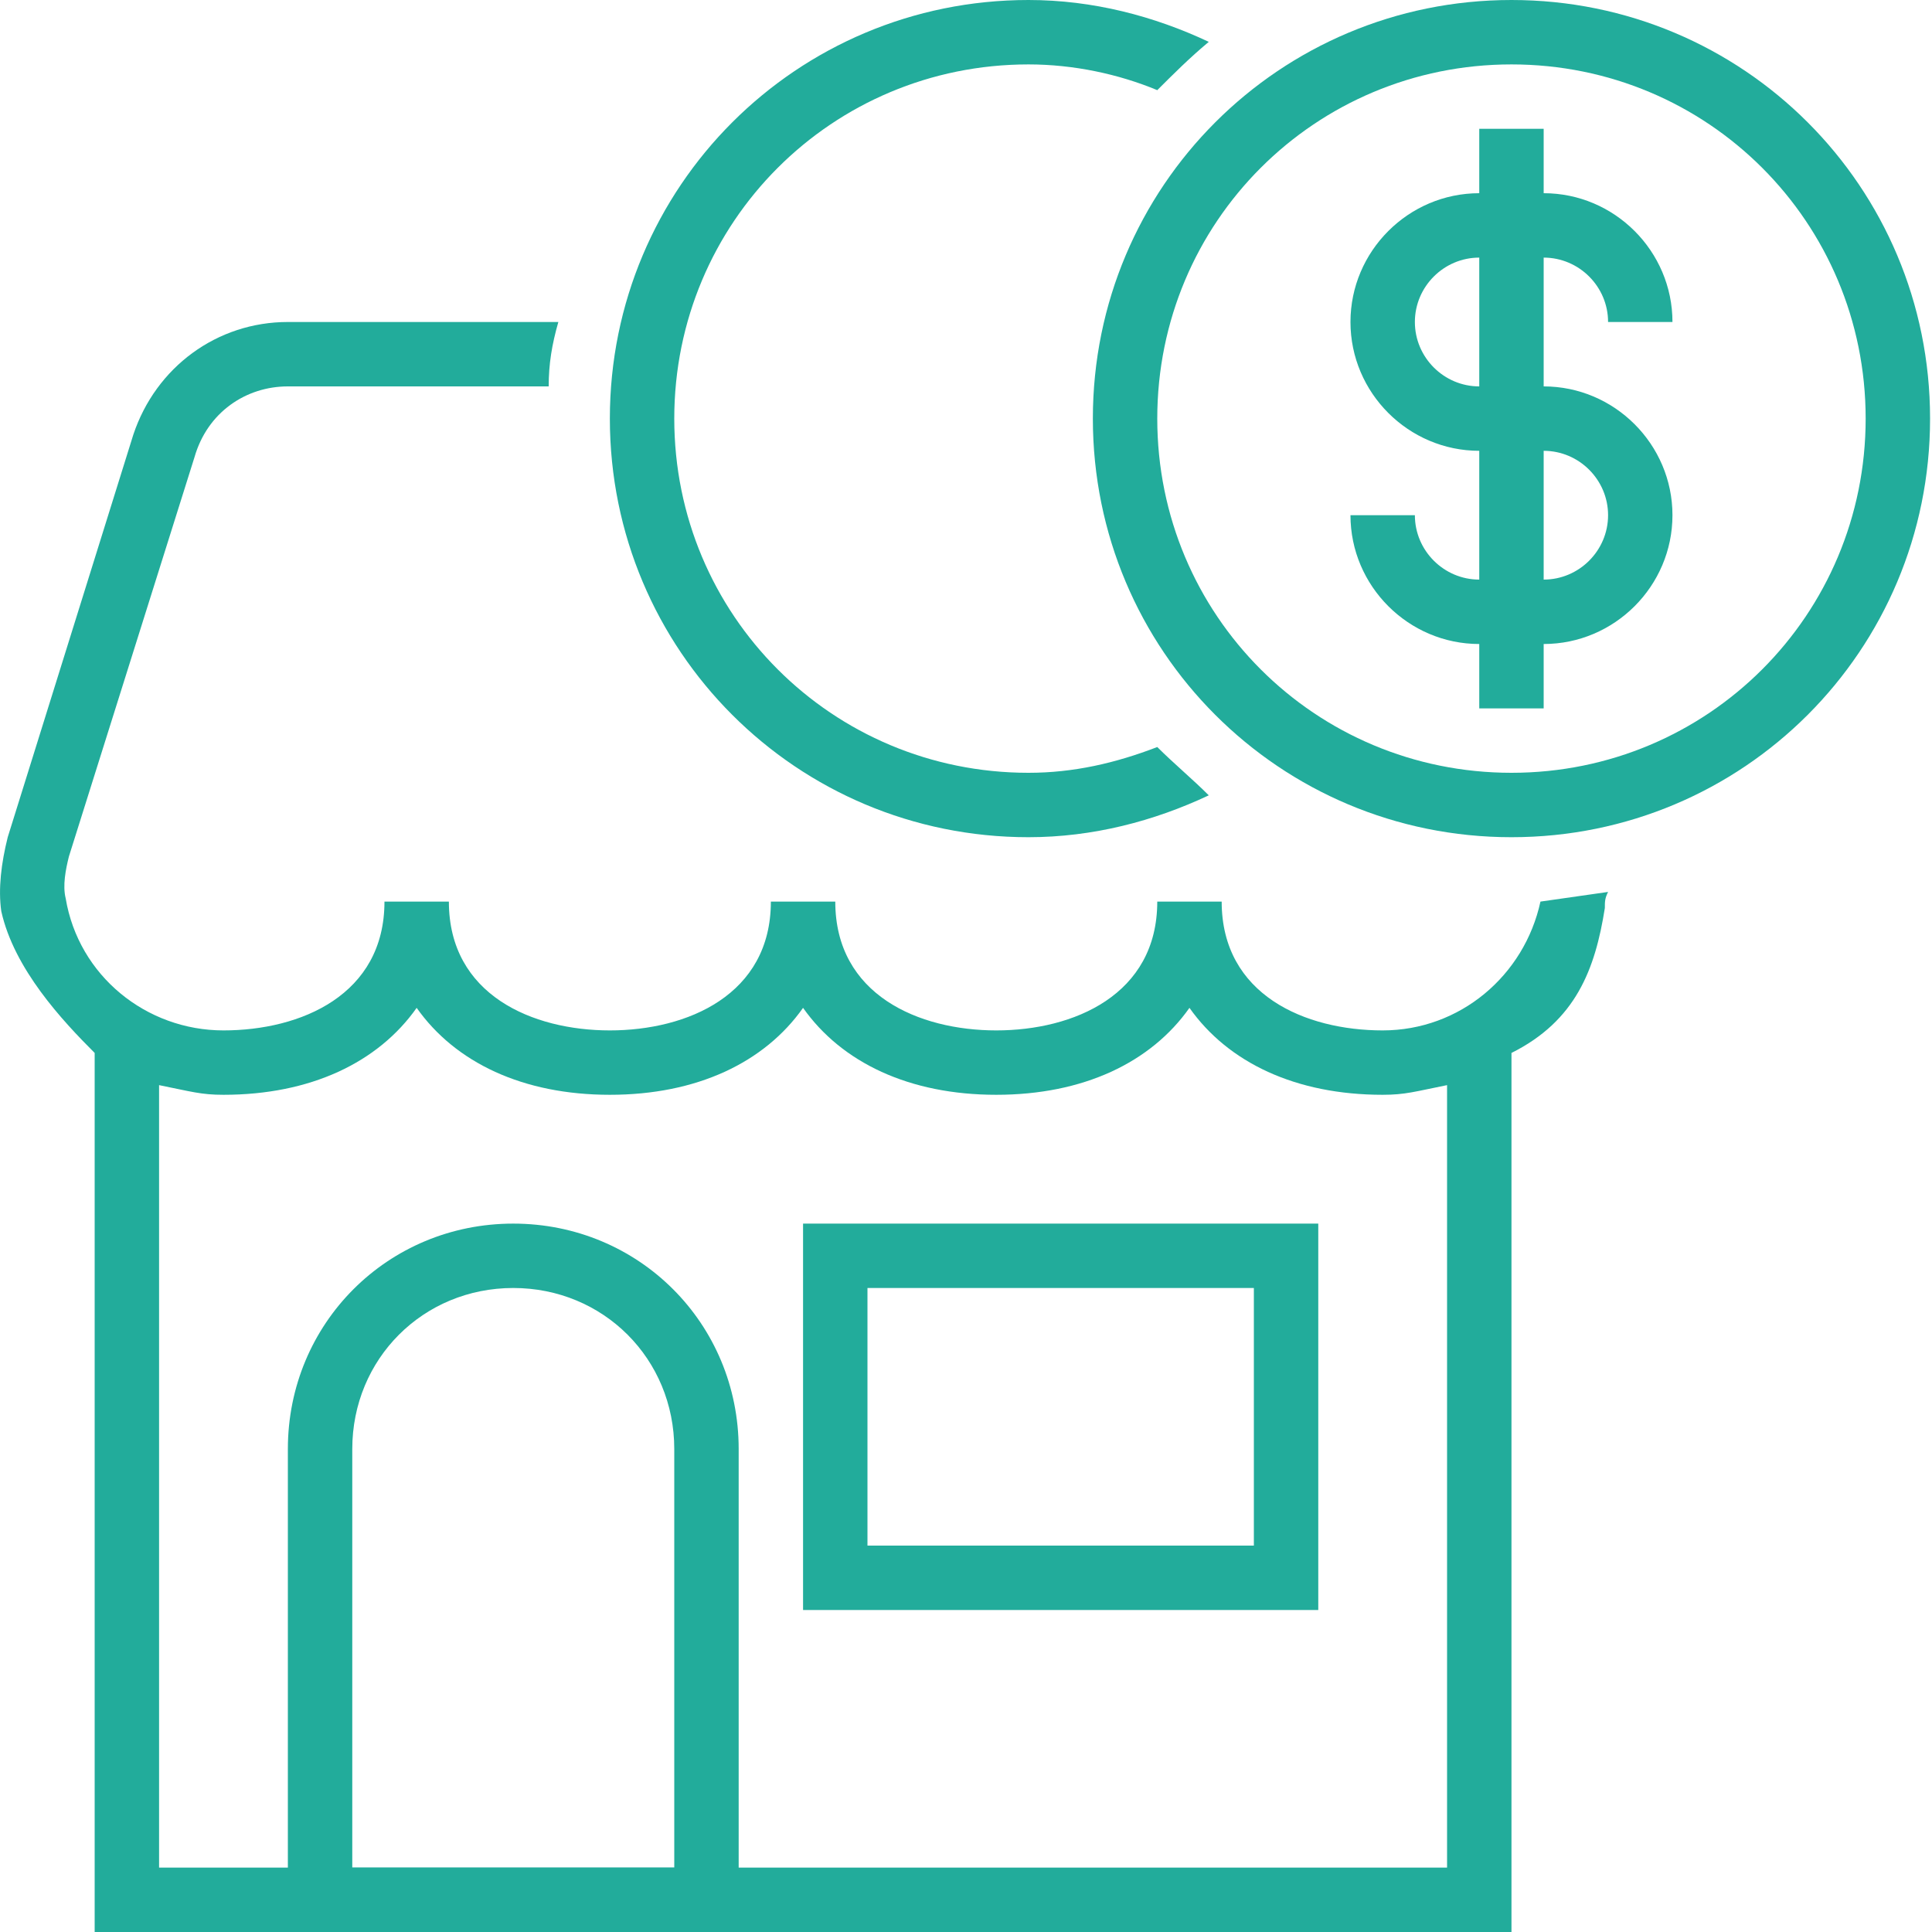
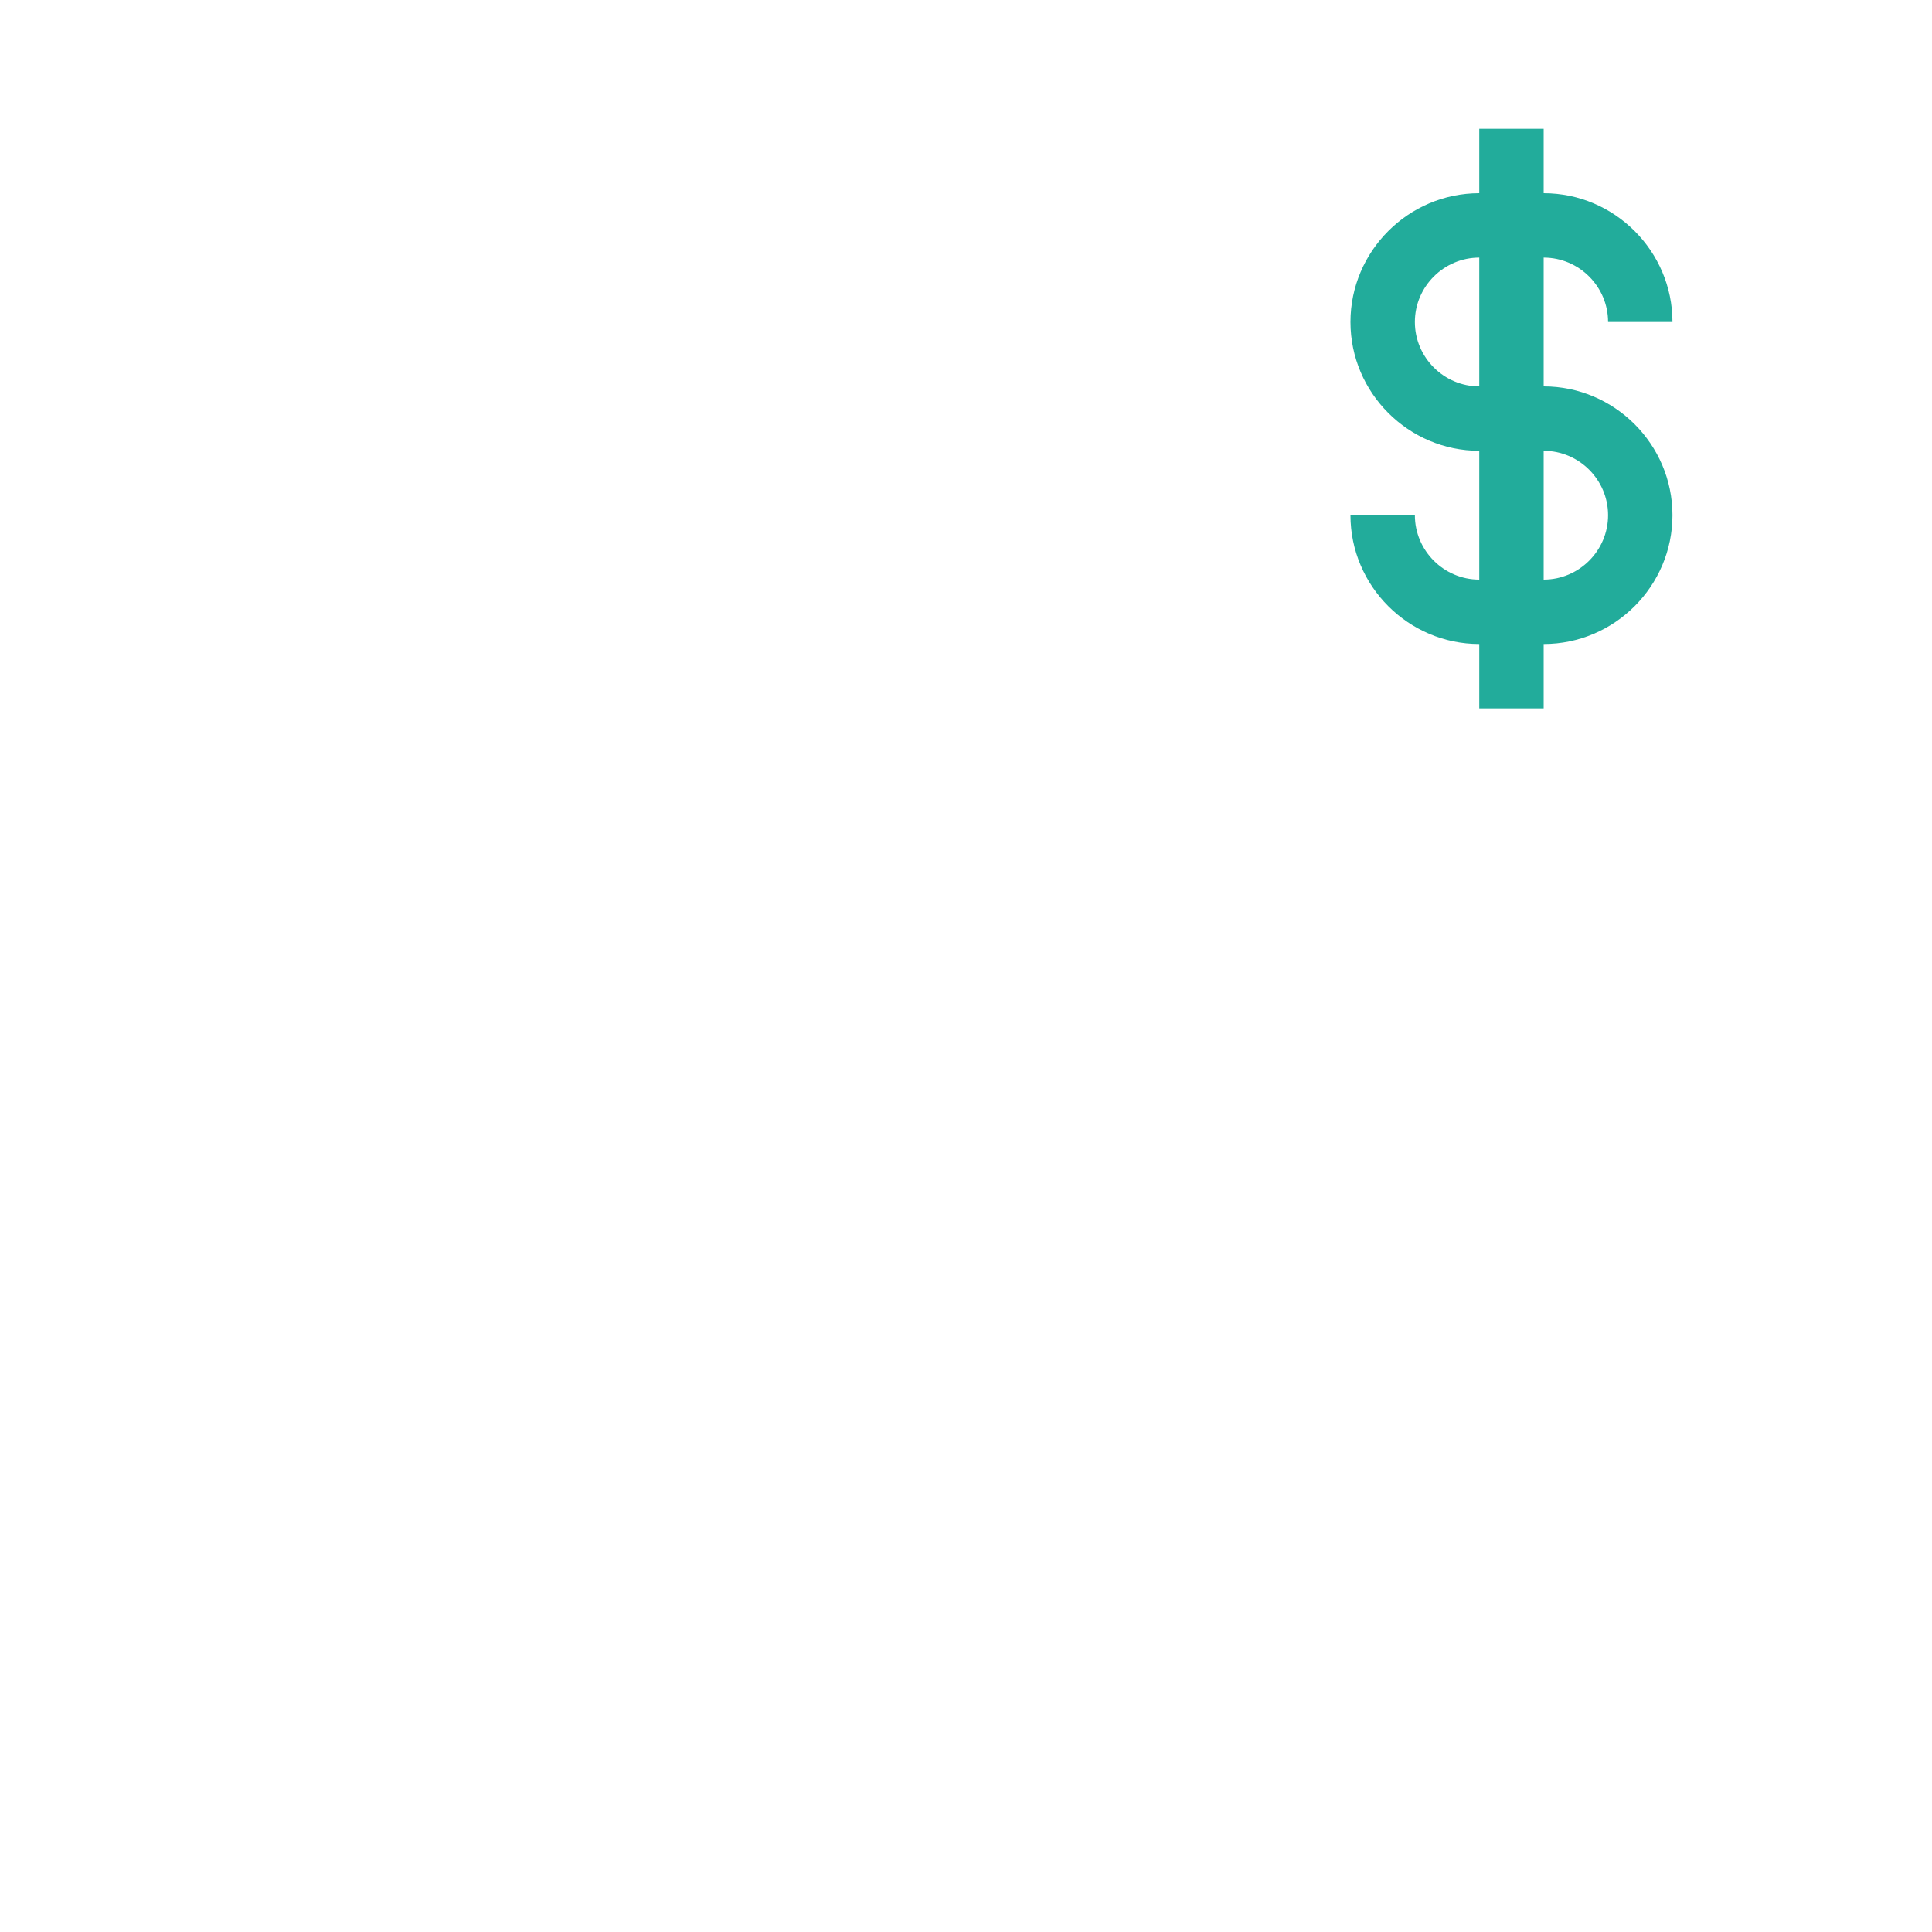
<svg xmlns="http://www.w3.org/2000/svg" width="68" height="68" viewBox="0 0 68 68" fill="none">
  <g id="icon" clip-path="url(#clip0_176_406)">
-     <path id="Vector" d="M25.999 68H10.132V51C10.132 46.58 13.645 43.067 18.065 43.067C22.485 43.067 25.999 46.58 25.999 51V68ZM12.399 65.733H23.732V51C23.732 47.827 21.239 45.333 18.065 45.333C14.892 45.333 12.399 47.827 12.399 51V65.733Z" fill="#22AC9B" />
-     <path id="Vector_2" d="M46.399 56.667H28.265V43.067H46.399V56.667ZM30.532 54.4H44.132V45.333H30.532V54.4Z" fill="#22AC9B" />
    <g id="Group">
-       <path id="Vector_3" d="M40.732 26.293C39.259 26.86 37.785 27.2 36.199 27.2C29.285 27.2 23.732 21.647 23.732 14.733C23.732 7.82 29.285 2.267 36.199 2.267C37.785 2.267 39.372 2.607 40.732 3.173C41.299 2.607 41.865 2.04 42.545 1.473C40.619 0.567 38.465 0 36.199 0C28.039 0 21.465 6.573 21.465 14.733C21.465 22.893 28.039 29.467 36.199 29.467C38.465 29.467 40.619 28.9 42.545 27.993C41.979 27.427 41.299 26.86 40.732 26.293Z" fill="#22AC9B" />
-       <path id="Vector_4" d="M53.199 29.467C45.039 29.467 38.465 22.893 38.465 14.733C38.465 6.573 45.039 0 53.199 0C61.359 0 67.932 6.573 67.932 14.733C67.932 22.893 61.359 29.467 53.199 29.467ZM53.199 2.267C46.285 2.267 40.732 7.82 40.732 14.733C40.732 21.647 46.285 27.2 53.199 27.2C60.112 27.2 65.665 21.647 65.665 14.733C65.665 7.82 60.112 2.267 53.199 2.267Z" fill="#22AC9B" />
-     </g>
-     <path id="Vector_5" d="M54.219 31.733C53.652 34.34 51.385 36.267 48.665 36.267C45.945 36.267 42.999 35.02 42.999 31.733H40.732C40.732 35.02 37.785 36.267 35.065 36.267C32.345 36.267 29.399 35.02 29.399 31.733H27.132C27.132 35.02 24.185 36.267 21.465 36.267C18.745 36.267 15.799 35.02 15.799 31.733H13.532C13.532 35.02 10.585 36.267 7.865 36.267C5.145 36.267 2.765 34.34 2.312 31.62C2.199 31.167 2.312 30.6 2.425 30.147L6.845 16.093C7.299 14.507 8.659 13.6 10.132 13.6H19.312C19.312 12.807 19.425 12.127 19.652 11.333H10.132C7.639 11.333 5.485 12.92 4.692 15.3L0.272 29.467C0.045 30.373 -0.068 31.28 0.045 32.073C0.499 34.113 2.199 35.927 3.332 37.06V68H53.199V37.06C55.465 35.927 56.145 34.113 56.485 31.96C56.485 31.733 56.485 31.62 56.599 31.393C55.805 31.507 55.012 31.62 54.219 31.733ZM50.932 65.733H5.599V38.193C6.732 38.42 7.072 38.533 7.865 38.533C10.925 38.533 13.305 37.4 14.665 35.473C16.025 37.4 18.405 38.533 21.465 38.533C24.525 38.533 26.905 37.4 28.265 35.473C29.625 37.4 32.005 38.533 35.065 38.533C38.125 38.533 40.505 37.4 41.865 35.473C43.225 37.4 45.605 38.533 48.665 38.533C49.459 38.533 49.799 38.42 50.932 38.193V65.733Z" fill="#22AC9B" />
+       </g>
    <path id="Vector_6" d="M54.332 13.6V9.067C55.579 9.067 56.599 10.087 56.599 11.333H58.865C58.865 8.84 56.825 6.8 54.332 6.8V4.533H52.065V6.8C49.572 6.8 47.532 8.84 47.532 11.333C47.532 13.827 49.572 15.867 52.065 15.867V20.4C50.819 20.4 49.799 19.38 49.799 18.133H47.532C47.532 20.627 49.572 22.667 52.065 22.667V24.933H54.332V22.667C56.825 22.667 58.865 20.627 58.865 18.133C58.865 15.64 56.825 13.6 54.332 13.6ZM49.799 11.333C49.799 10.087 50.819 9.067 52.065 9.067V13.6C50.819 13.6 49.799 12.58 49.799 11.333ZM54.332 20.4V15.867C55.579 15.867 56.599 16.887 56.599 18.133C56.599 19.38 55.579 20.4 54.332 20.4Z" fill="#22AC9B" />
  </g>
  <defs>
    <clipPath id="clip0_176_406">
      <rect width="67.932" height="68" fill="white" />
    </clipPath>
  </defs>
</svg>